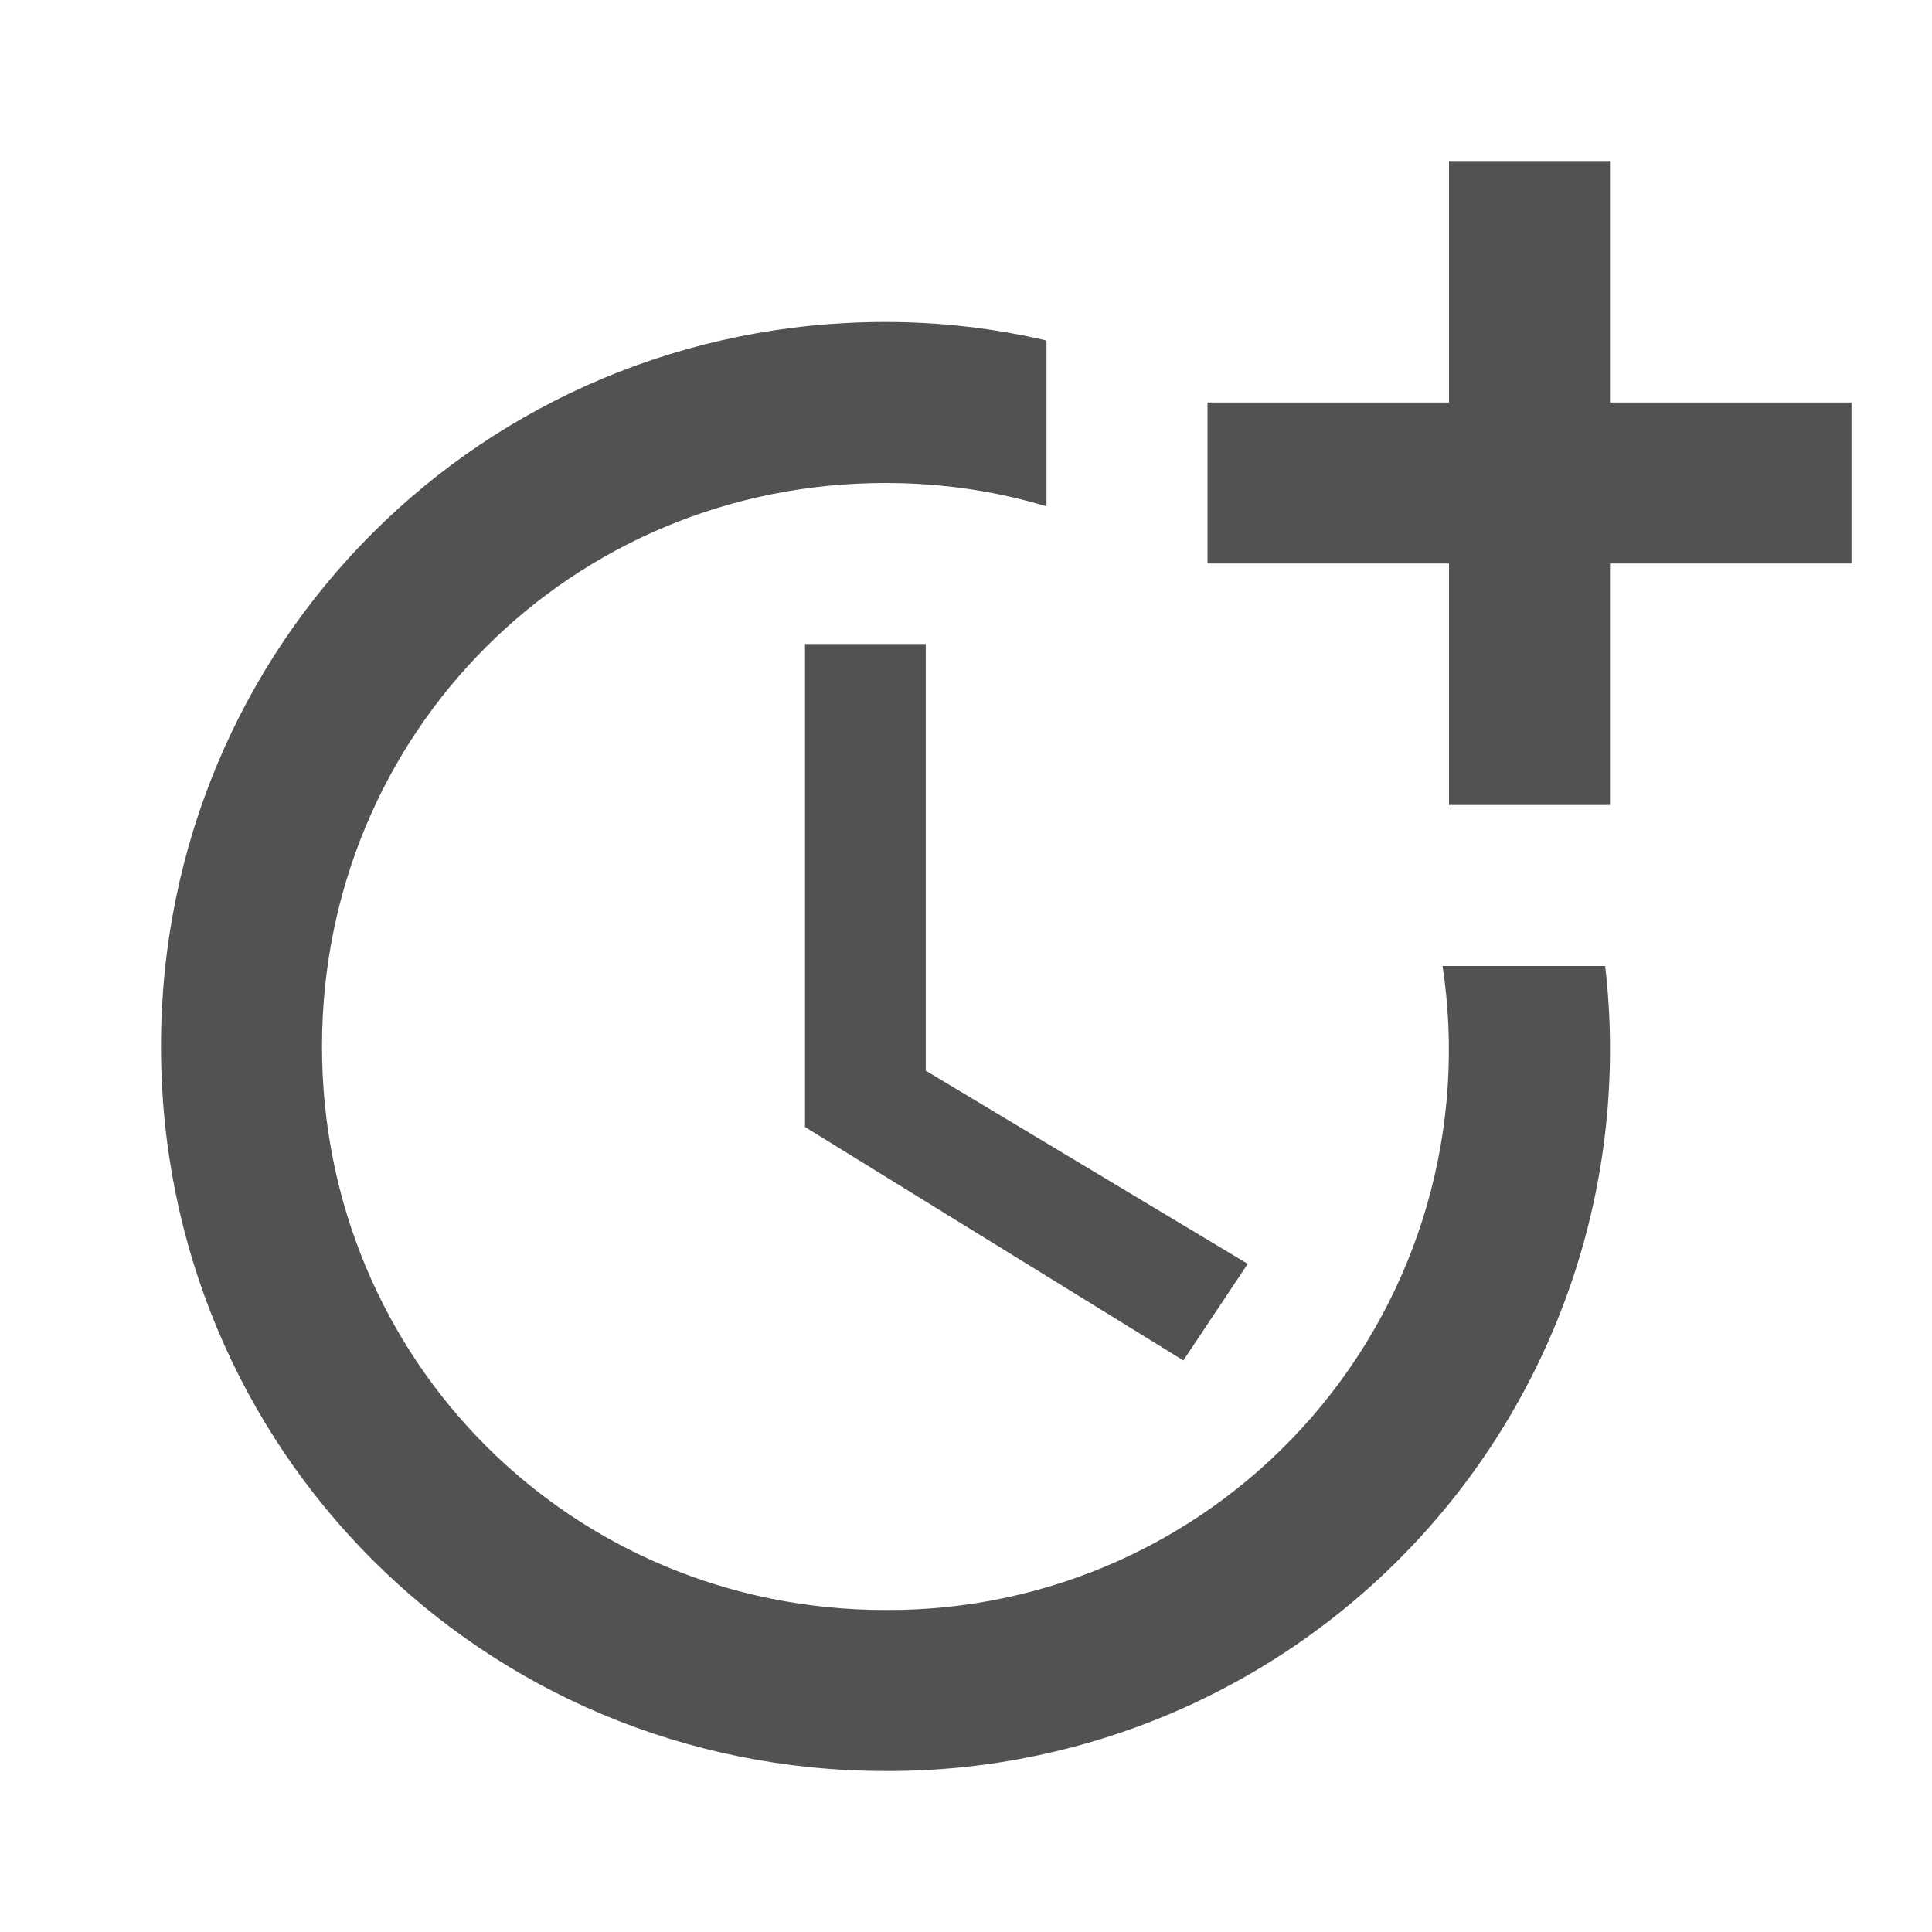
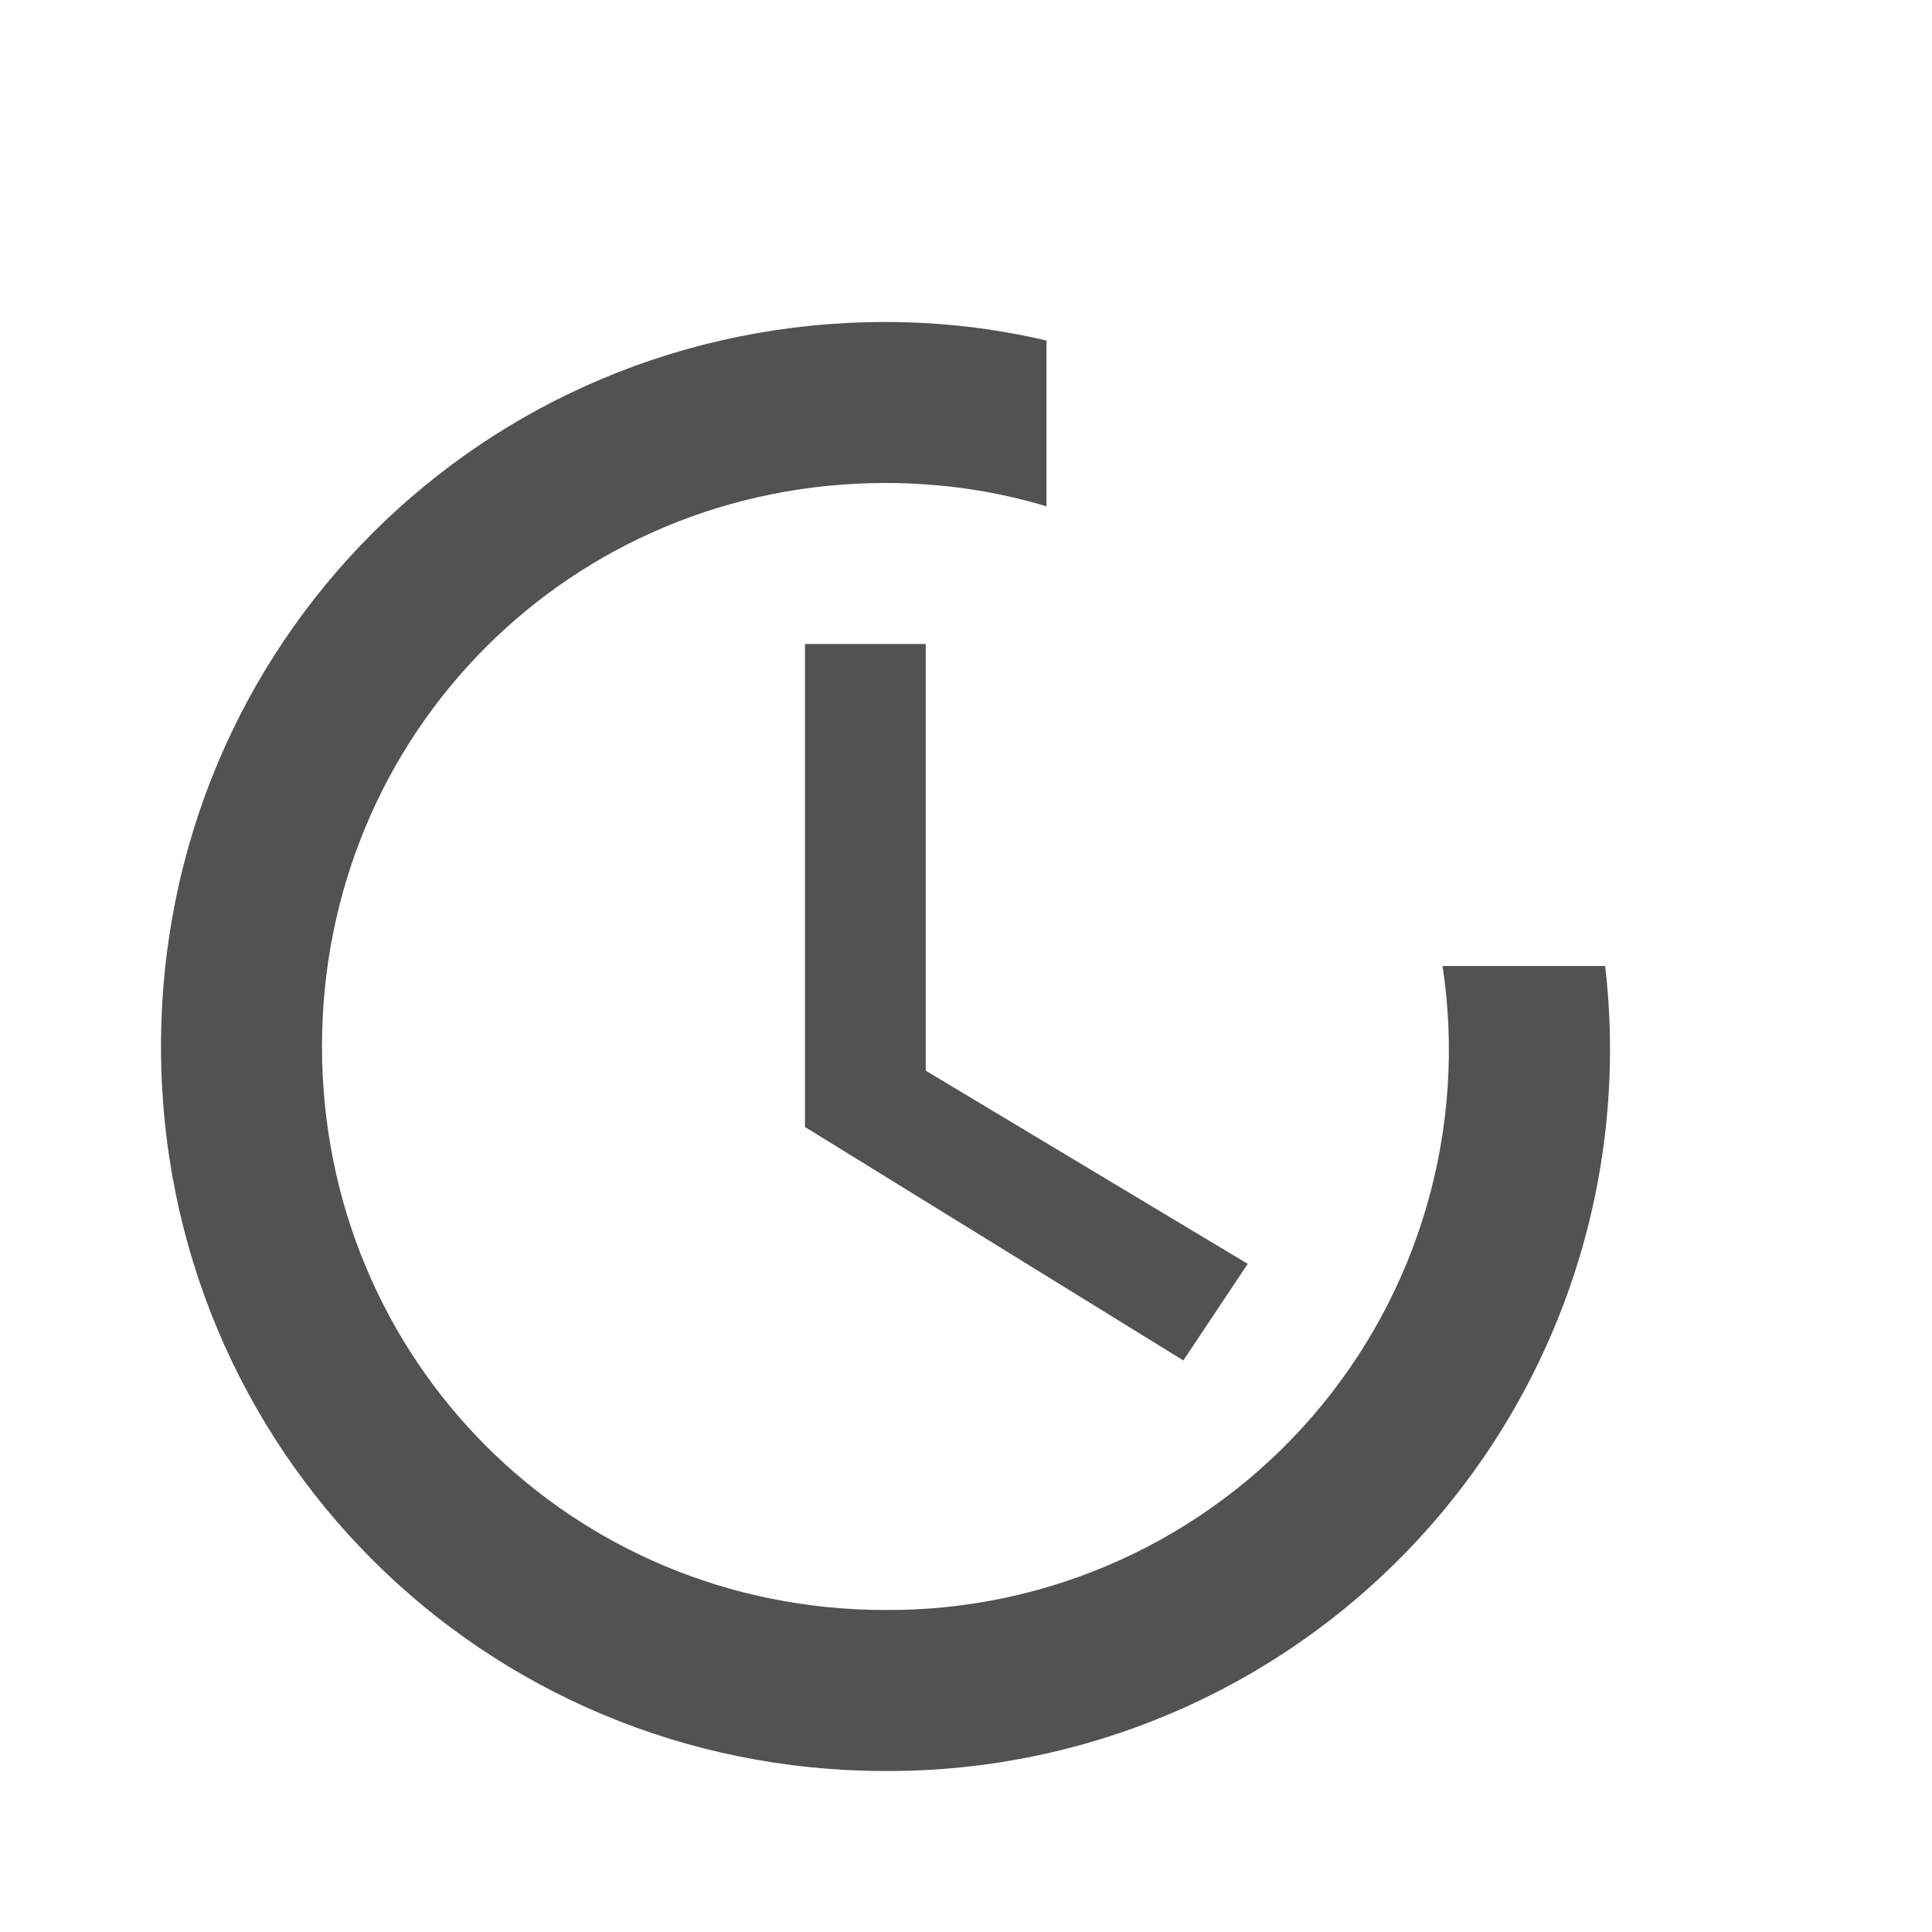
<svg xmlns="http://www.w3.org/2000/svg" width="48" height="48" viewBox="0 0 48 48" fill="none">
  <path d="M20 16V28L29.4 33.8L31 31.4L23 26.6V16H20Z" fill="#535252" />
  <path d="M35.84 24C36.142 25.988 36.008 28.017 35.45 29.949C34.892 31.881 33.922 33.668 32.607 35.189C31.291 36.71 29.662 37.927 27.831 38.758C26 39.588 24.011 40.012 22 40C14.2 40 8 33.8 8 26C8 18.2 14.2 12 22 12C23.4 12 24.74 12.2 26 12.58V8.46C24.72 8.16 23.38 8 22 8C12 8 4 16 4 26C4 36 12 44 22 44C24.535 44.011 27.044 43.483 29.361 42.453C31.677 41.422 33.749 39.912 35.438 38.022C37.128 36.132 38.398 33.904 39.164 31.487C39.929 29.07 40.173 26.518 39.88 24H35.84V24Z" fill="#535252" />
-   <path d="M40 10V4H36V10H30V14H36V20H40V14H46V10H40Z" fill="#535252" />
</svg>